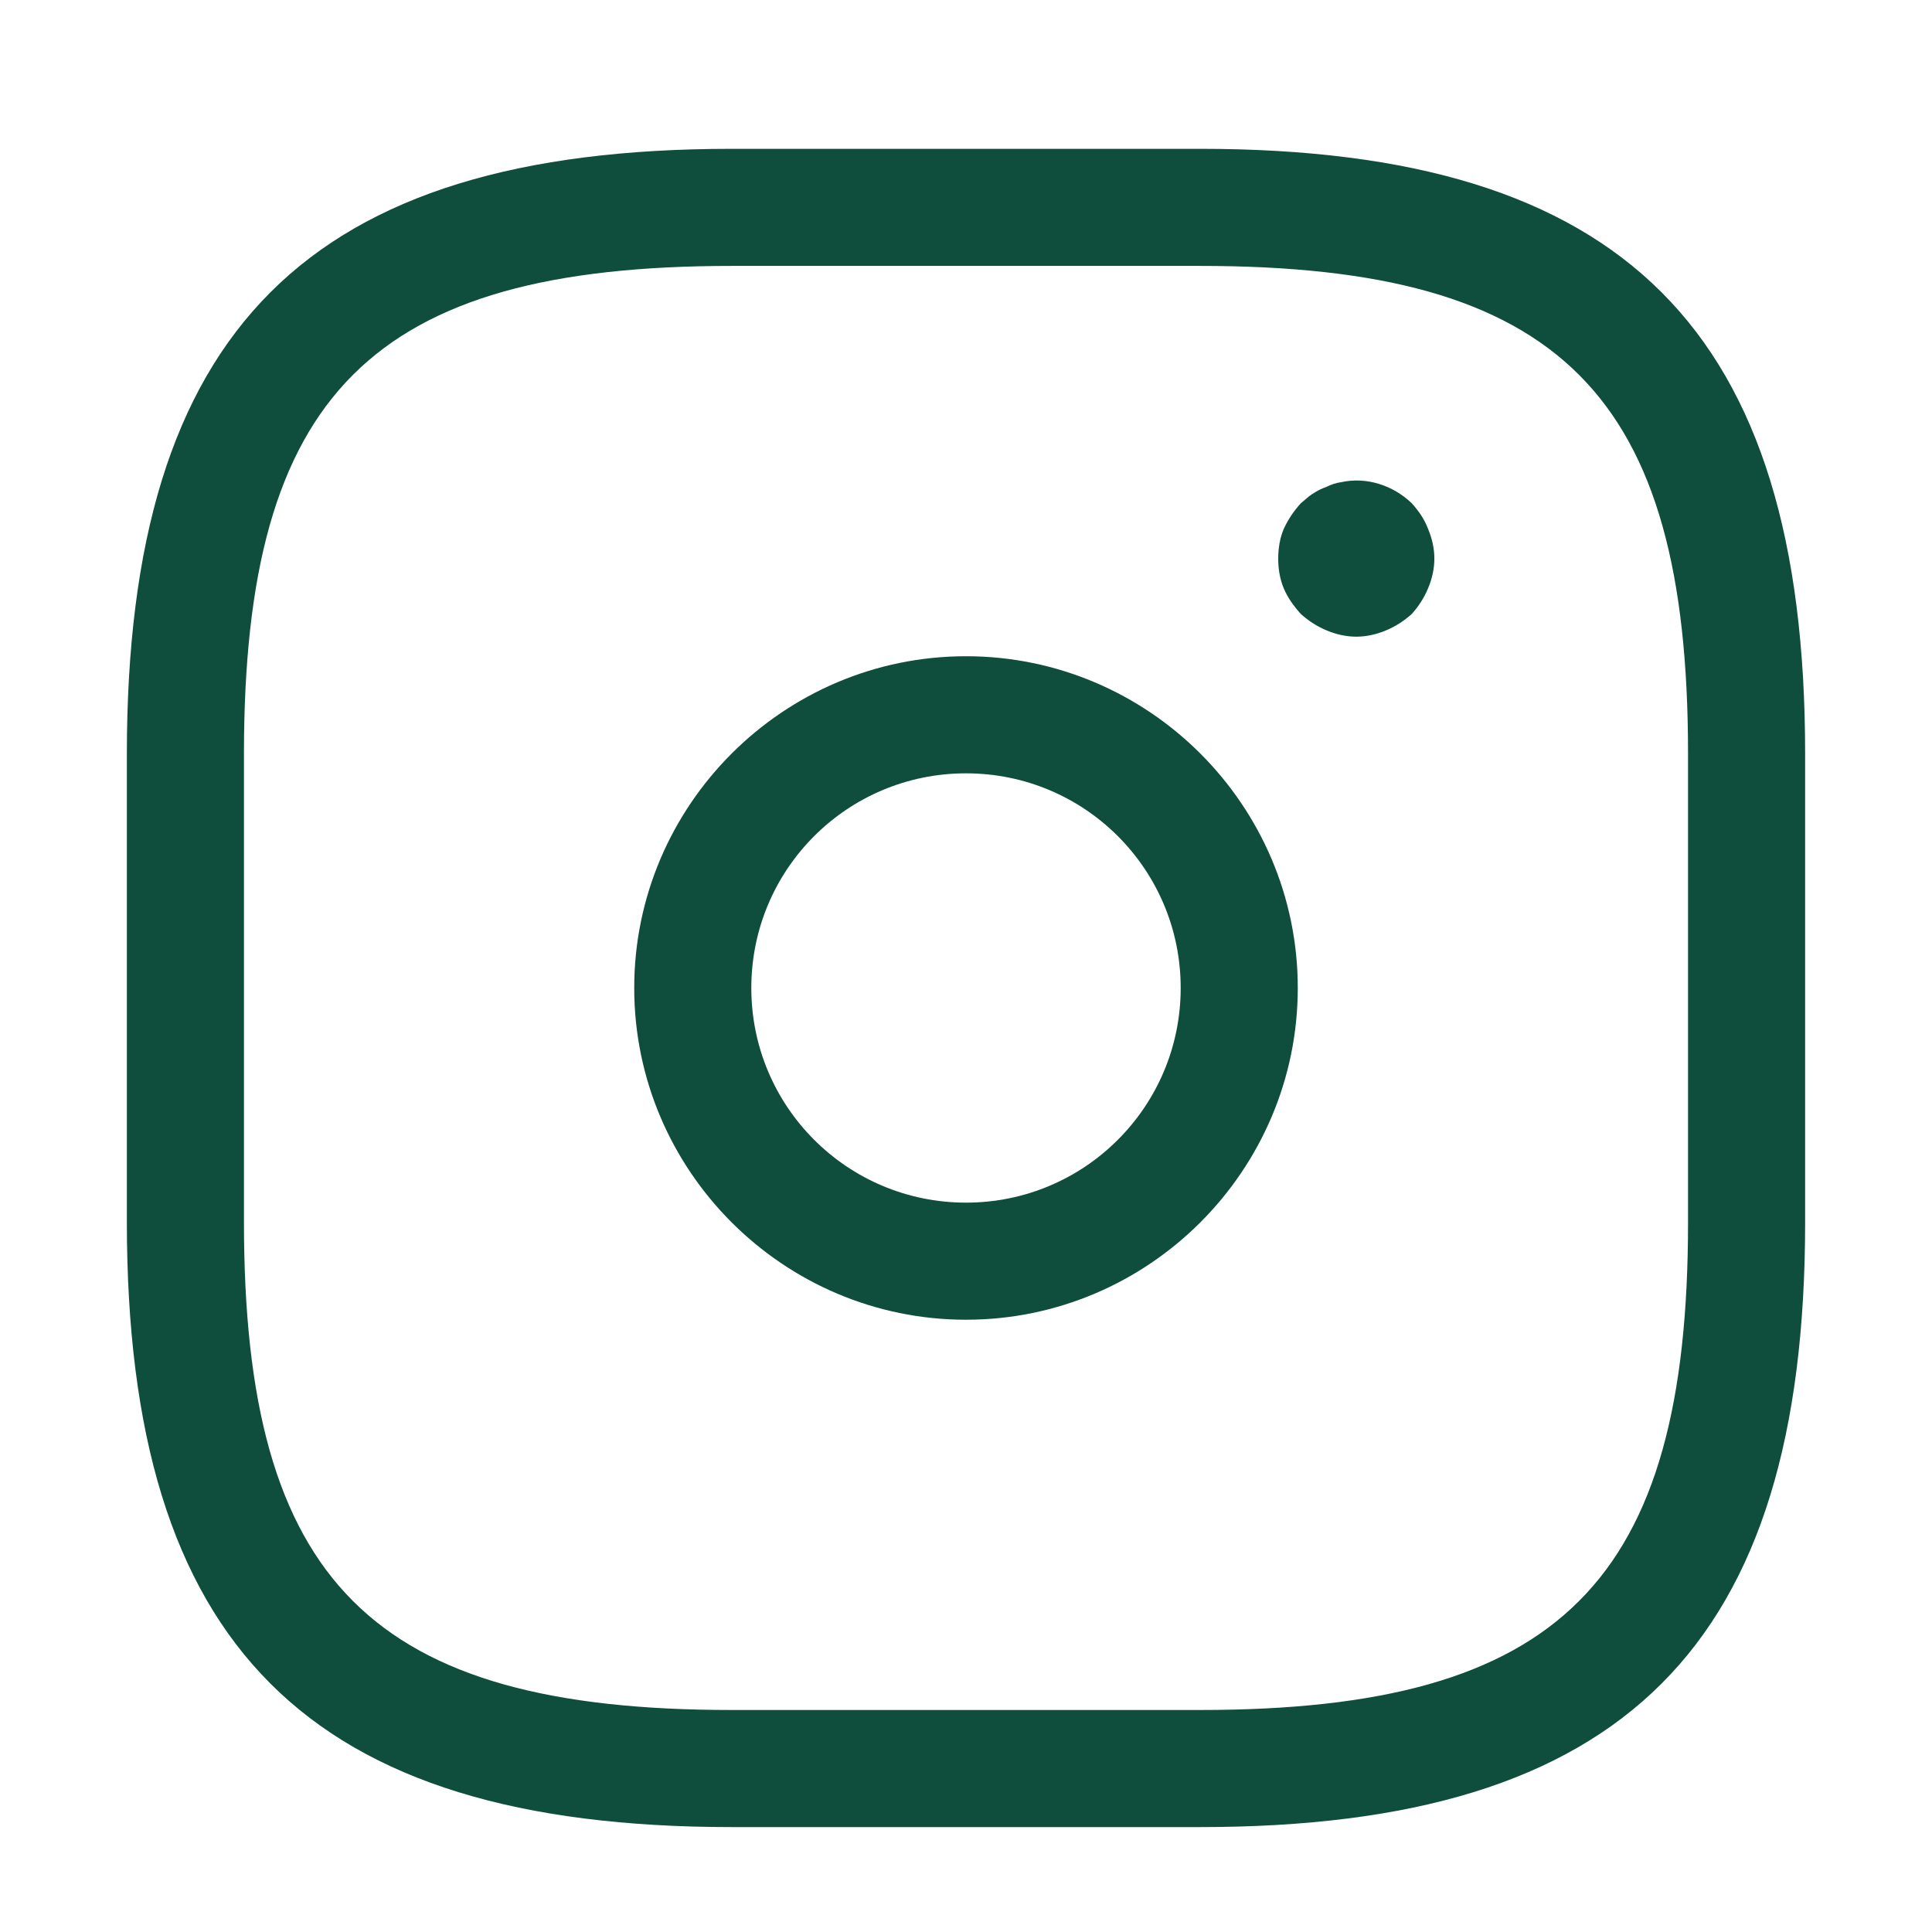
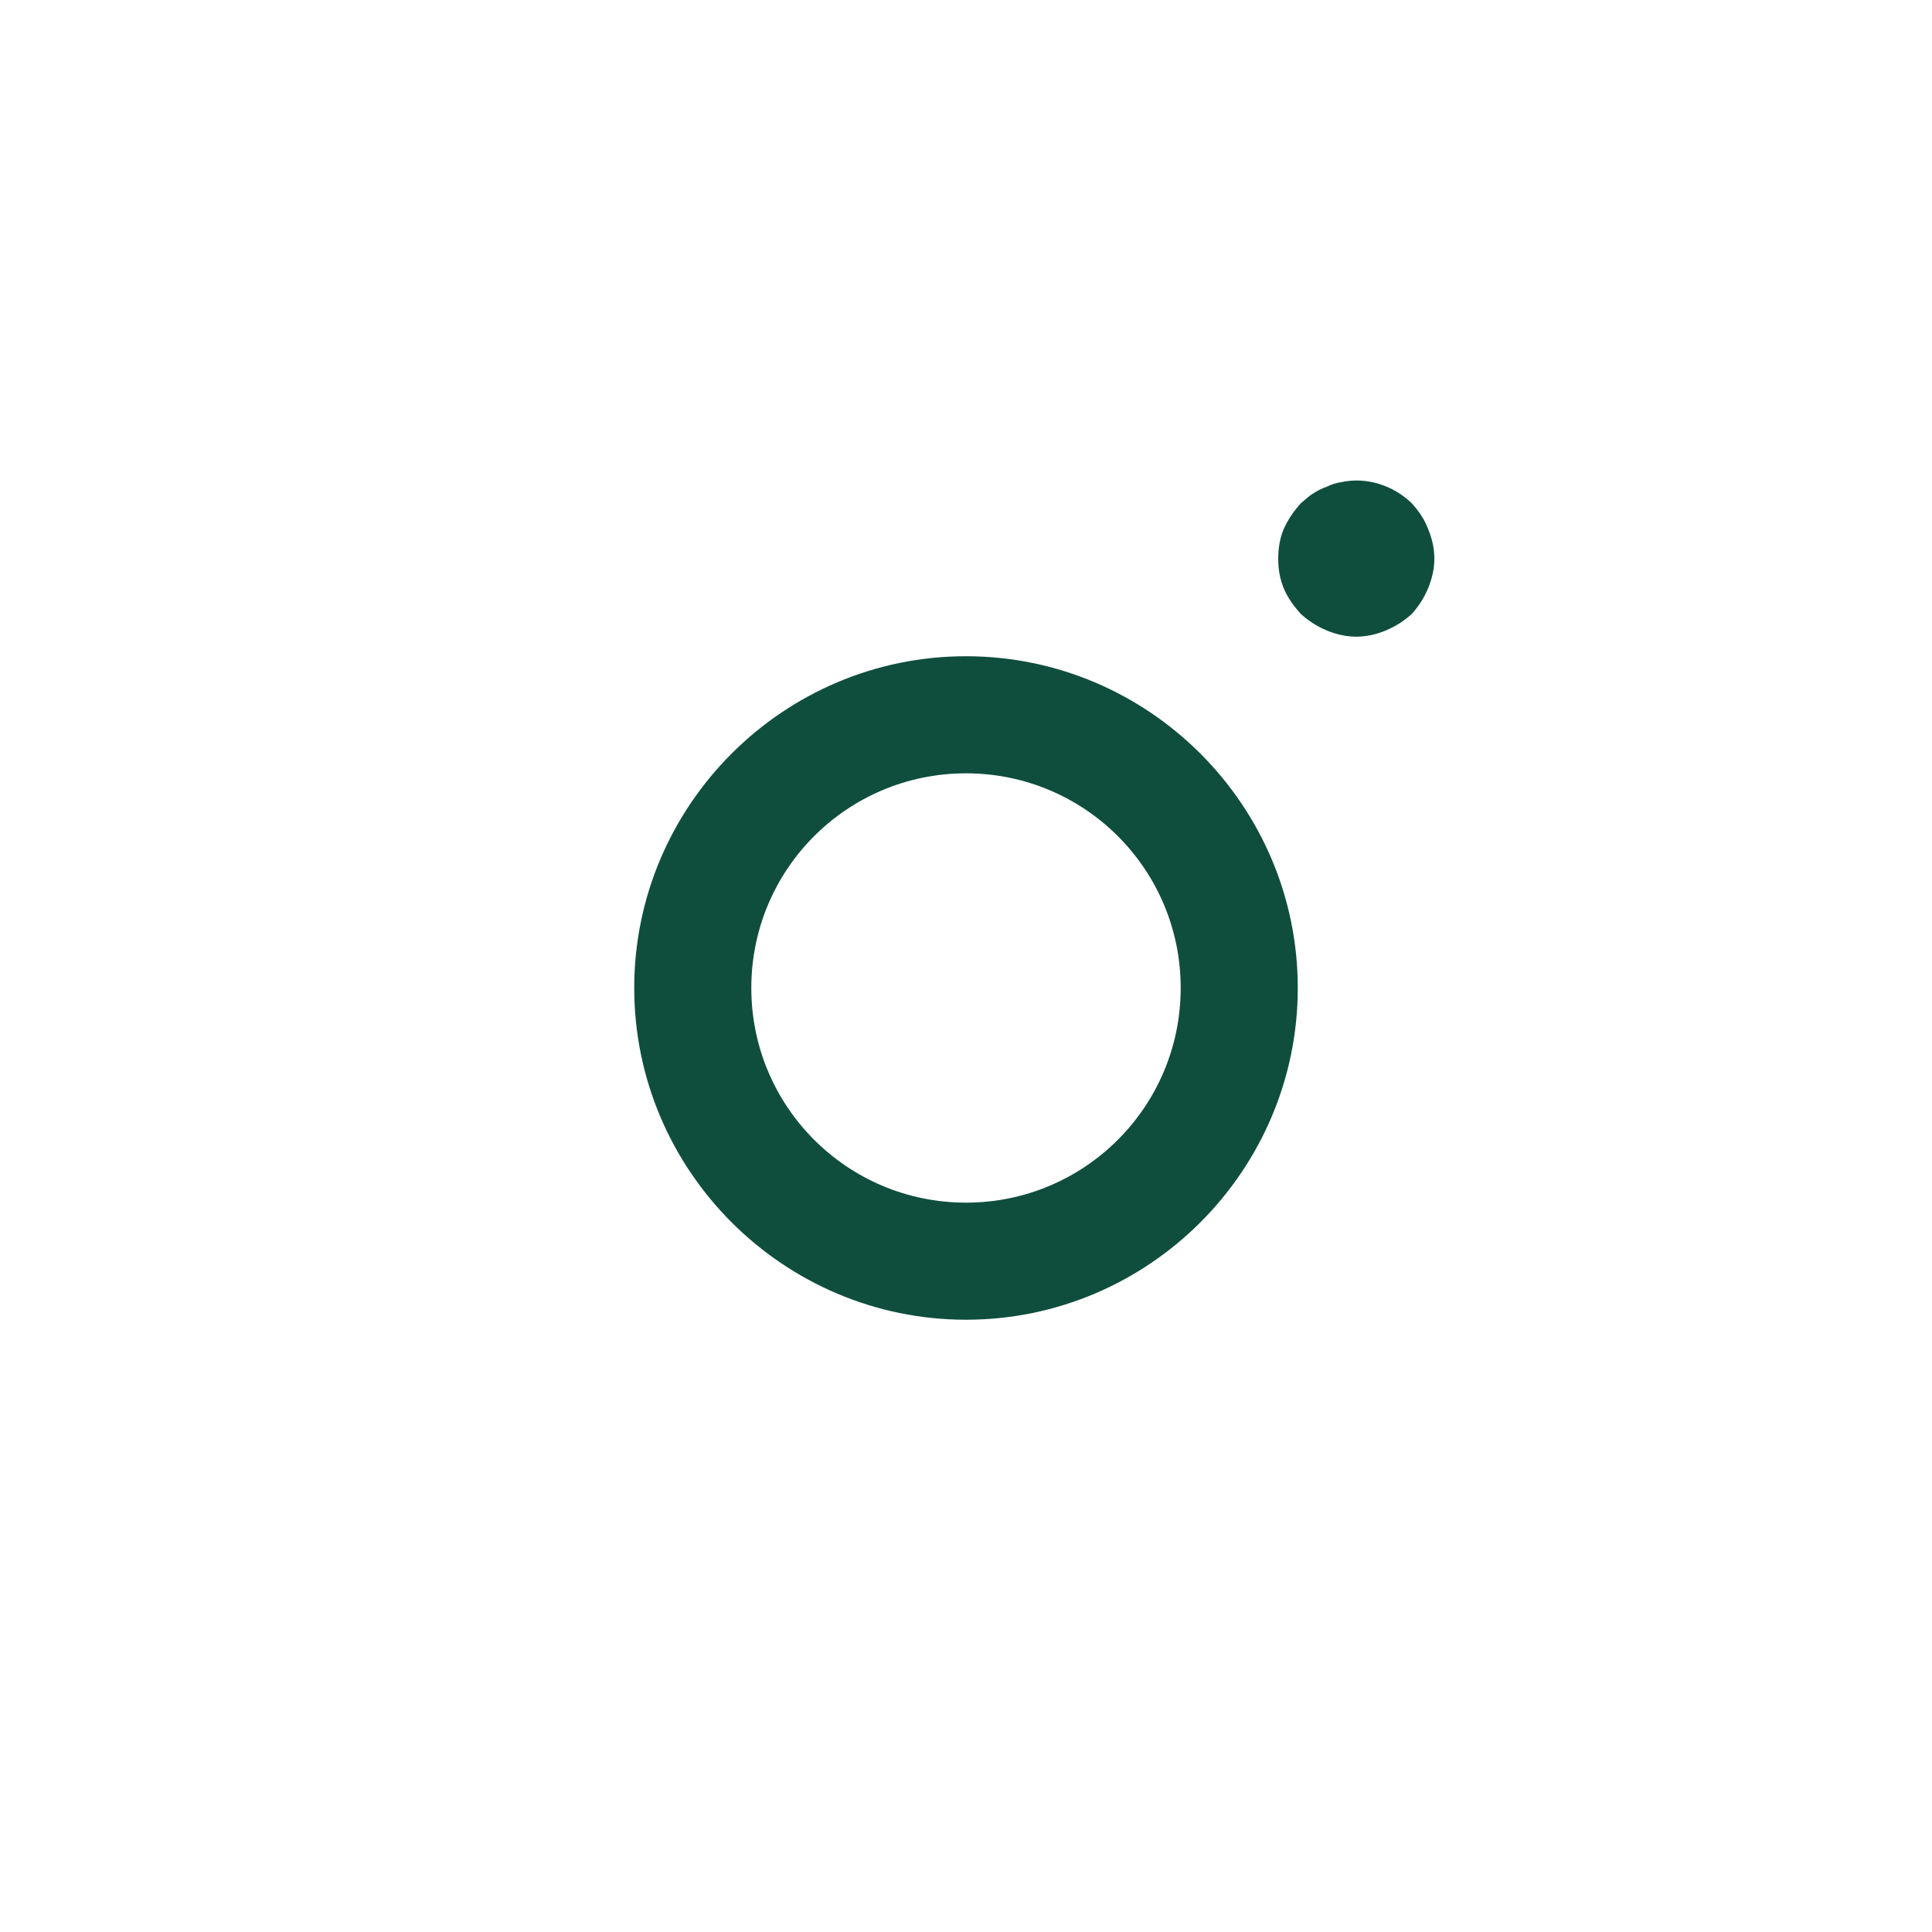
<svg xmlns="http://www.w3.org/2000/svg" width="33" height="33" viewBox="0 0 33 33" fill="none">
-   <path d="M20.5 31.208H12.5C5.26 31.208 2.167 28.115 2.167 20.875V12.875C2.167 5.635 5.26 2.542 12.5 2.542H20.5C27.74 2.542 30.833 5.635 30.833 12.875V20.875C30.833 28.115 27.74 31.208 20.5 31.208ZM12.5 4.542C6.353 4.542 4.167 6.728 4.167 12.875V20.875C4.167 27.021 6.353 29.208 12.5 29.208H20.5C26.647 29.208 28.833 27.021 28.833 20.875V12.875C28.833 6.728 26.647 4.542 20.5 4.542H12.5Z" fill="#0F4E3D" />
  <path d="M16.5 22.542C13.38 22.542 10.833 19.995 10.833 16.875C10.833 13.755 13.38 11.209 16.5 11.209C19.62 11.209 22.167 13.755 22.167 16.875C22.167 19.995 19.62 22.542 16.5 22.542ZM16.5 13.209C14.473 13.209 12.833 14.848 12.833 16.875C12.833 18.902 14.473 20.542 16.5 20.542C18.527 20.542 20.167 18.902 20.167 16.875C20.167 14.848 18.527 13.209 16.5 13.209Z" fill="#0F4E3D" />
  <path d="M23.167 10.875C22.993 10.875 22.82 10.835 22.66 10.768C22.5 10.701 22.353 10.608 22.22 10.488C22.1 10.355 21.993 10.208 21.927 10.048C21.86 9.888 21.833 9.715 21.833 9.542C21.833 9.368 21.86 9.195 21.927 9.035C22.007 8.862 22.1 8.728 22.22 8.595C22.287 8.542 22.353 8.475 22.42 8.435C22.5 8.382 22.58 8.342 22.66 8.315C22.74 8.275 22.82 8.248 22.913 8.235C23.34 8.142 23.793 8.288 24.113 8.595C24.233 8.728 24.327 8.862 24.393 9.035C24.46 9.195 24.5 9.368 24.5 9.542C24.5 9.715 24.46 9.888 24.393 10.048C24.327 10.208 24.233 10.355 24.113 10.488C23.98 10.608 23.833 10.701 23.673 10.768C23.513 10.835 23.34 10.875 23.167 10.875Z" fill="#0F4E3D" />
</svg>